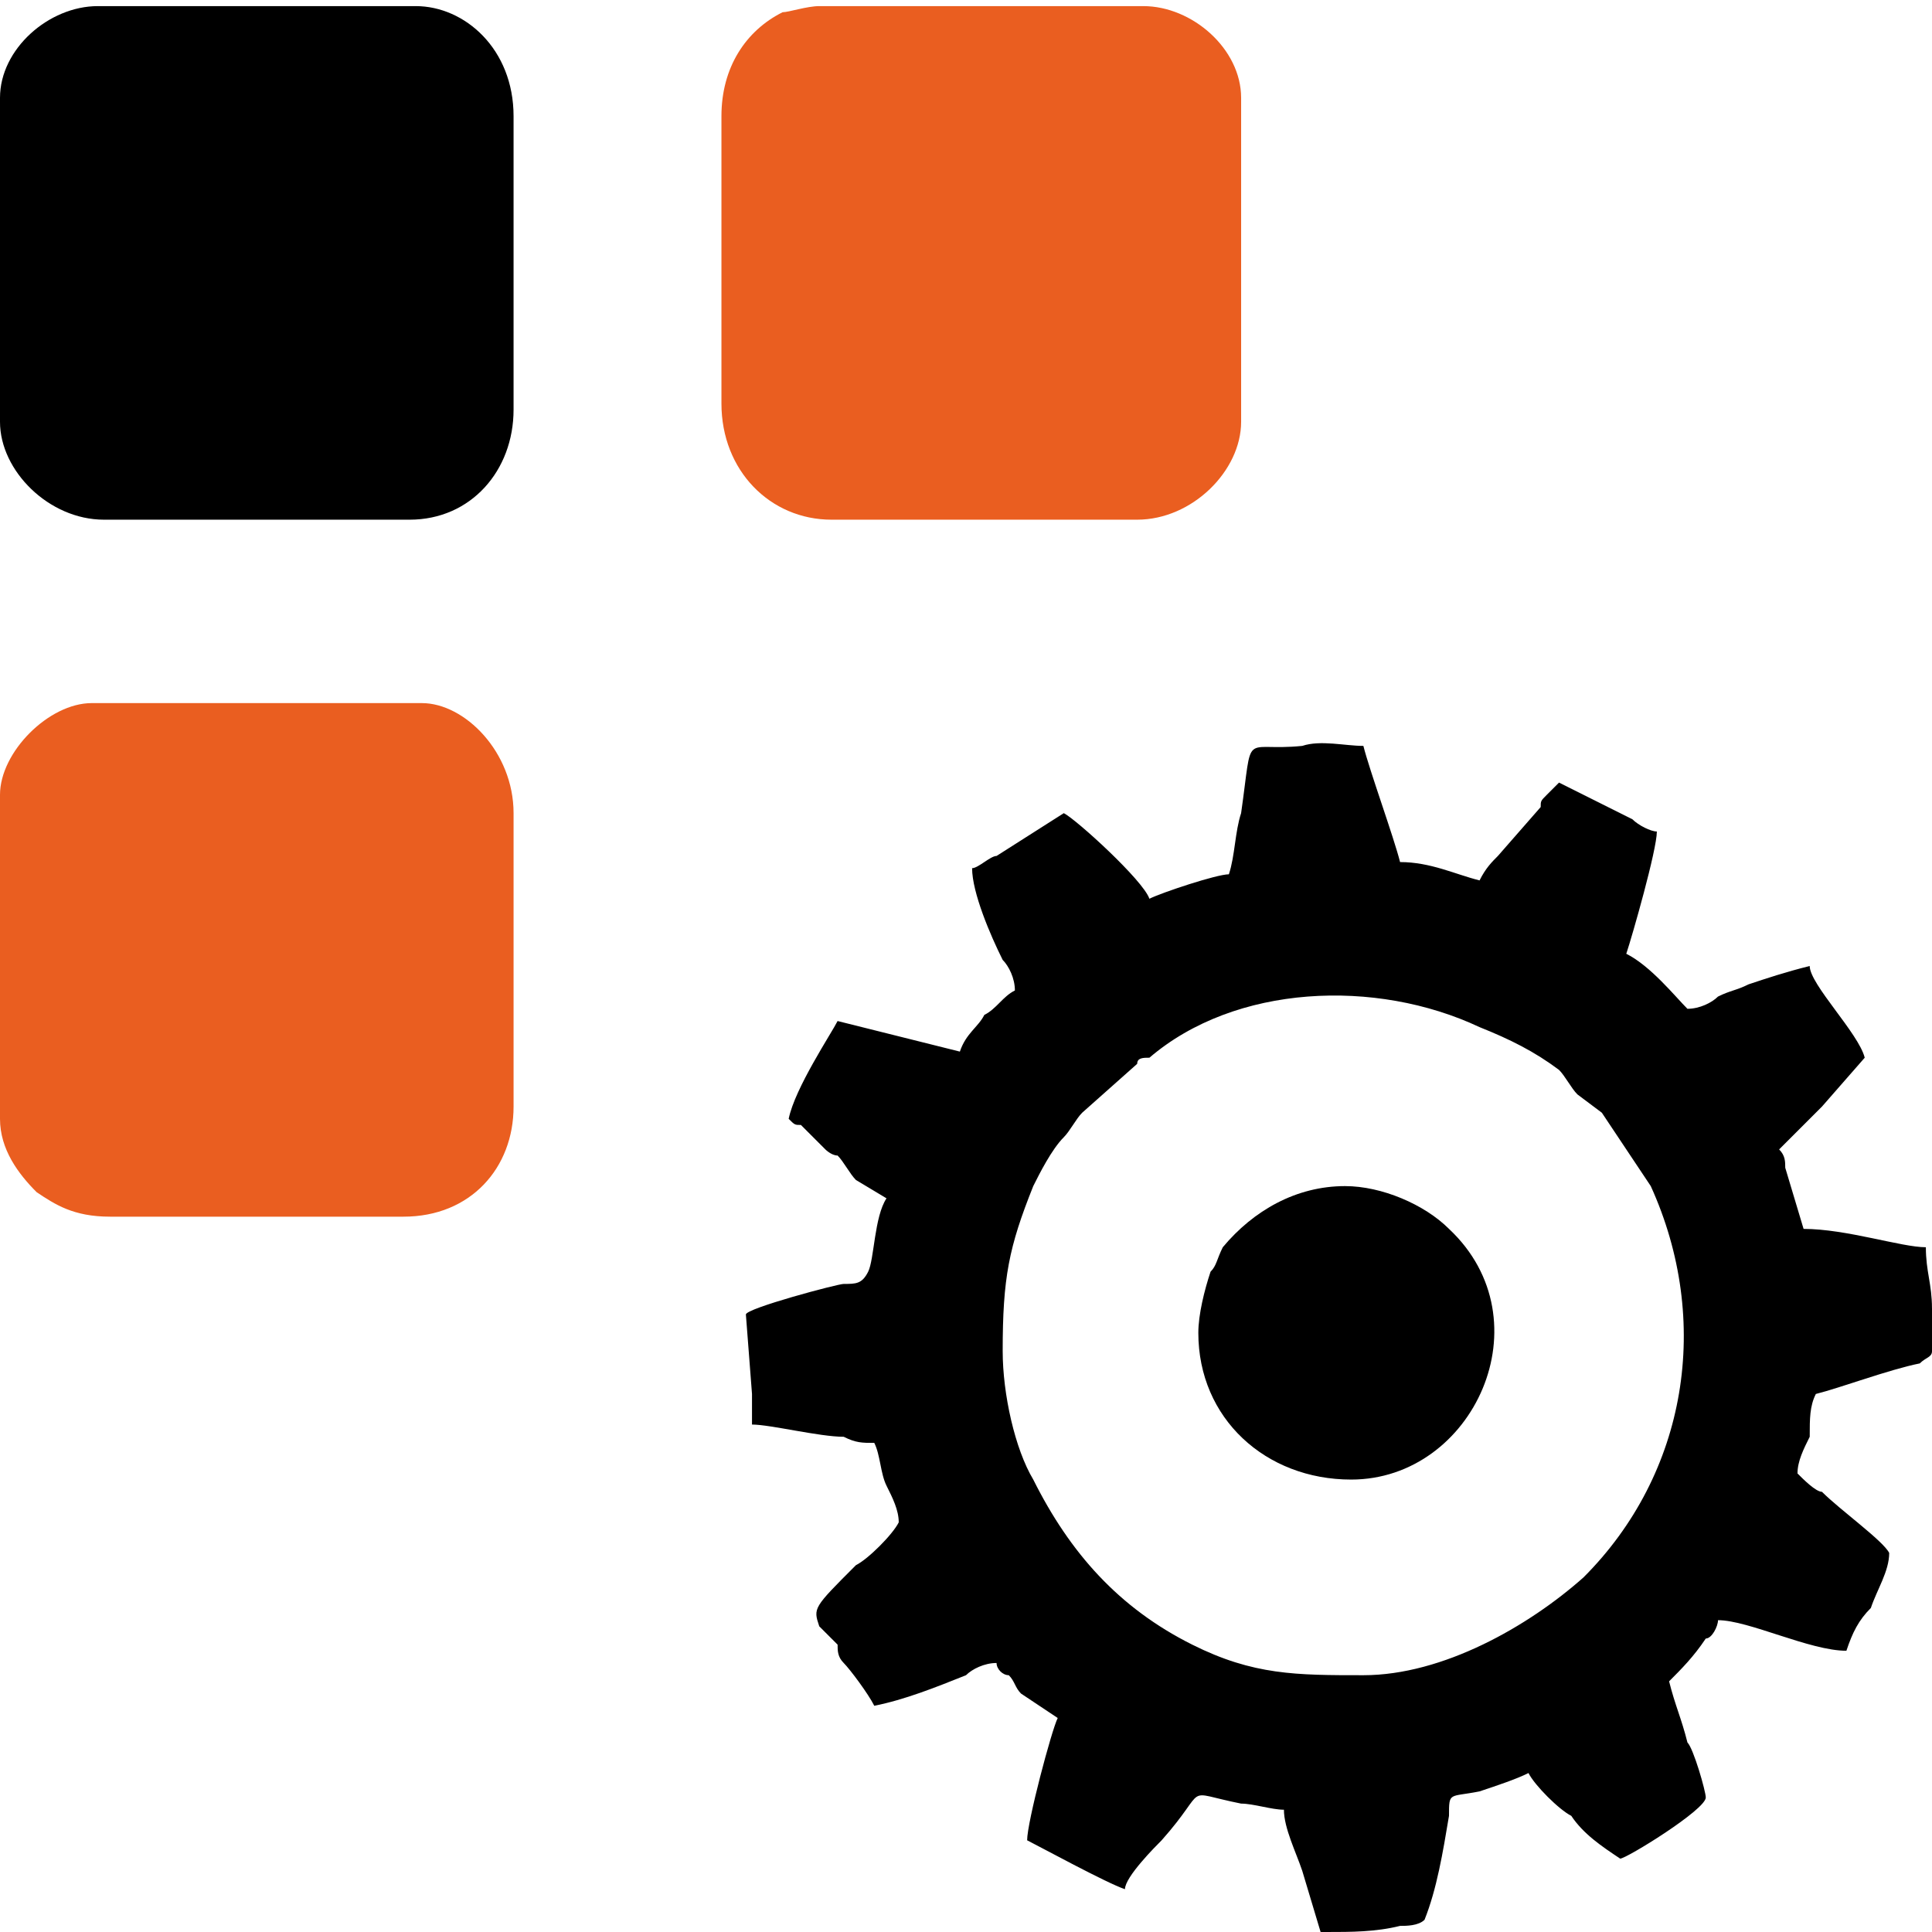
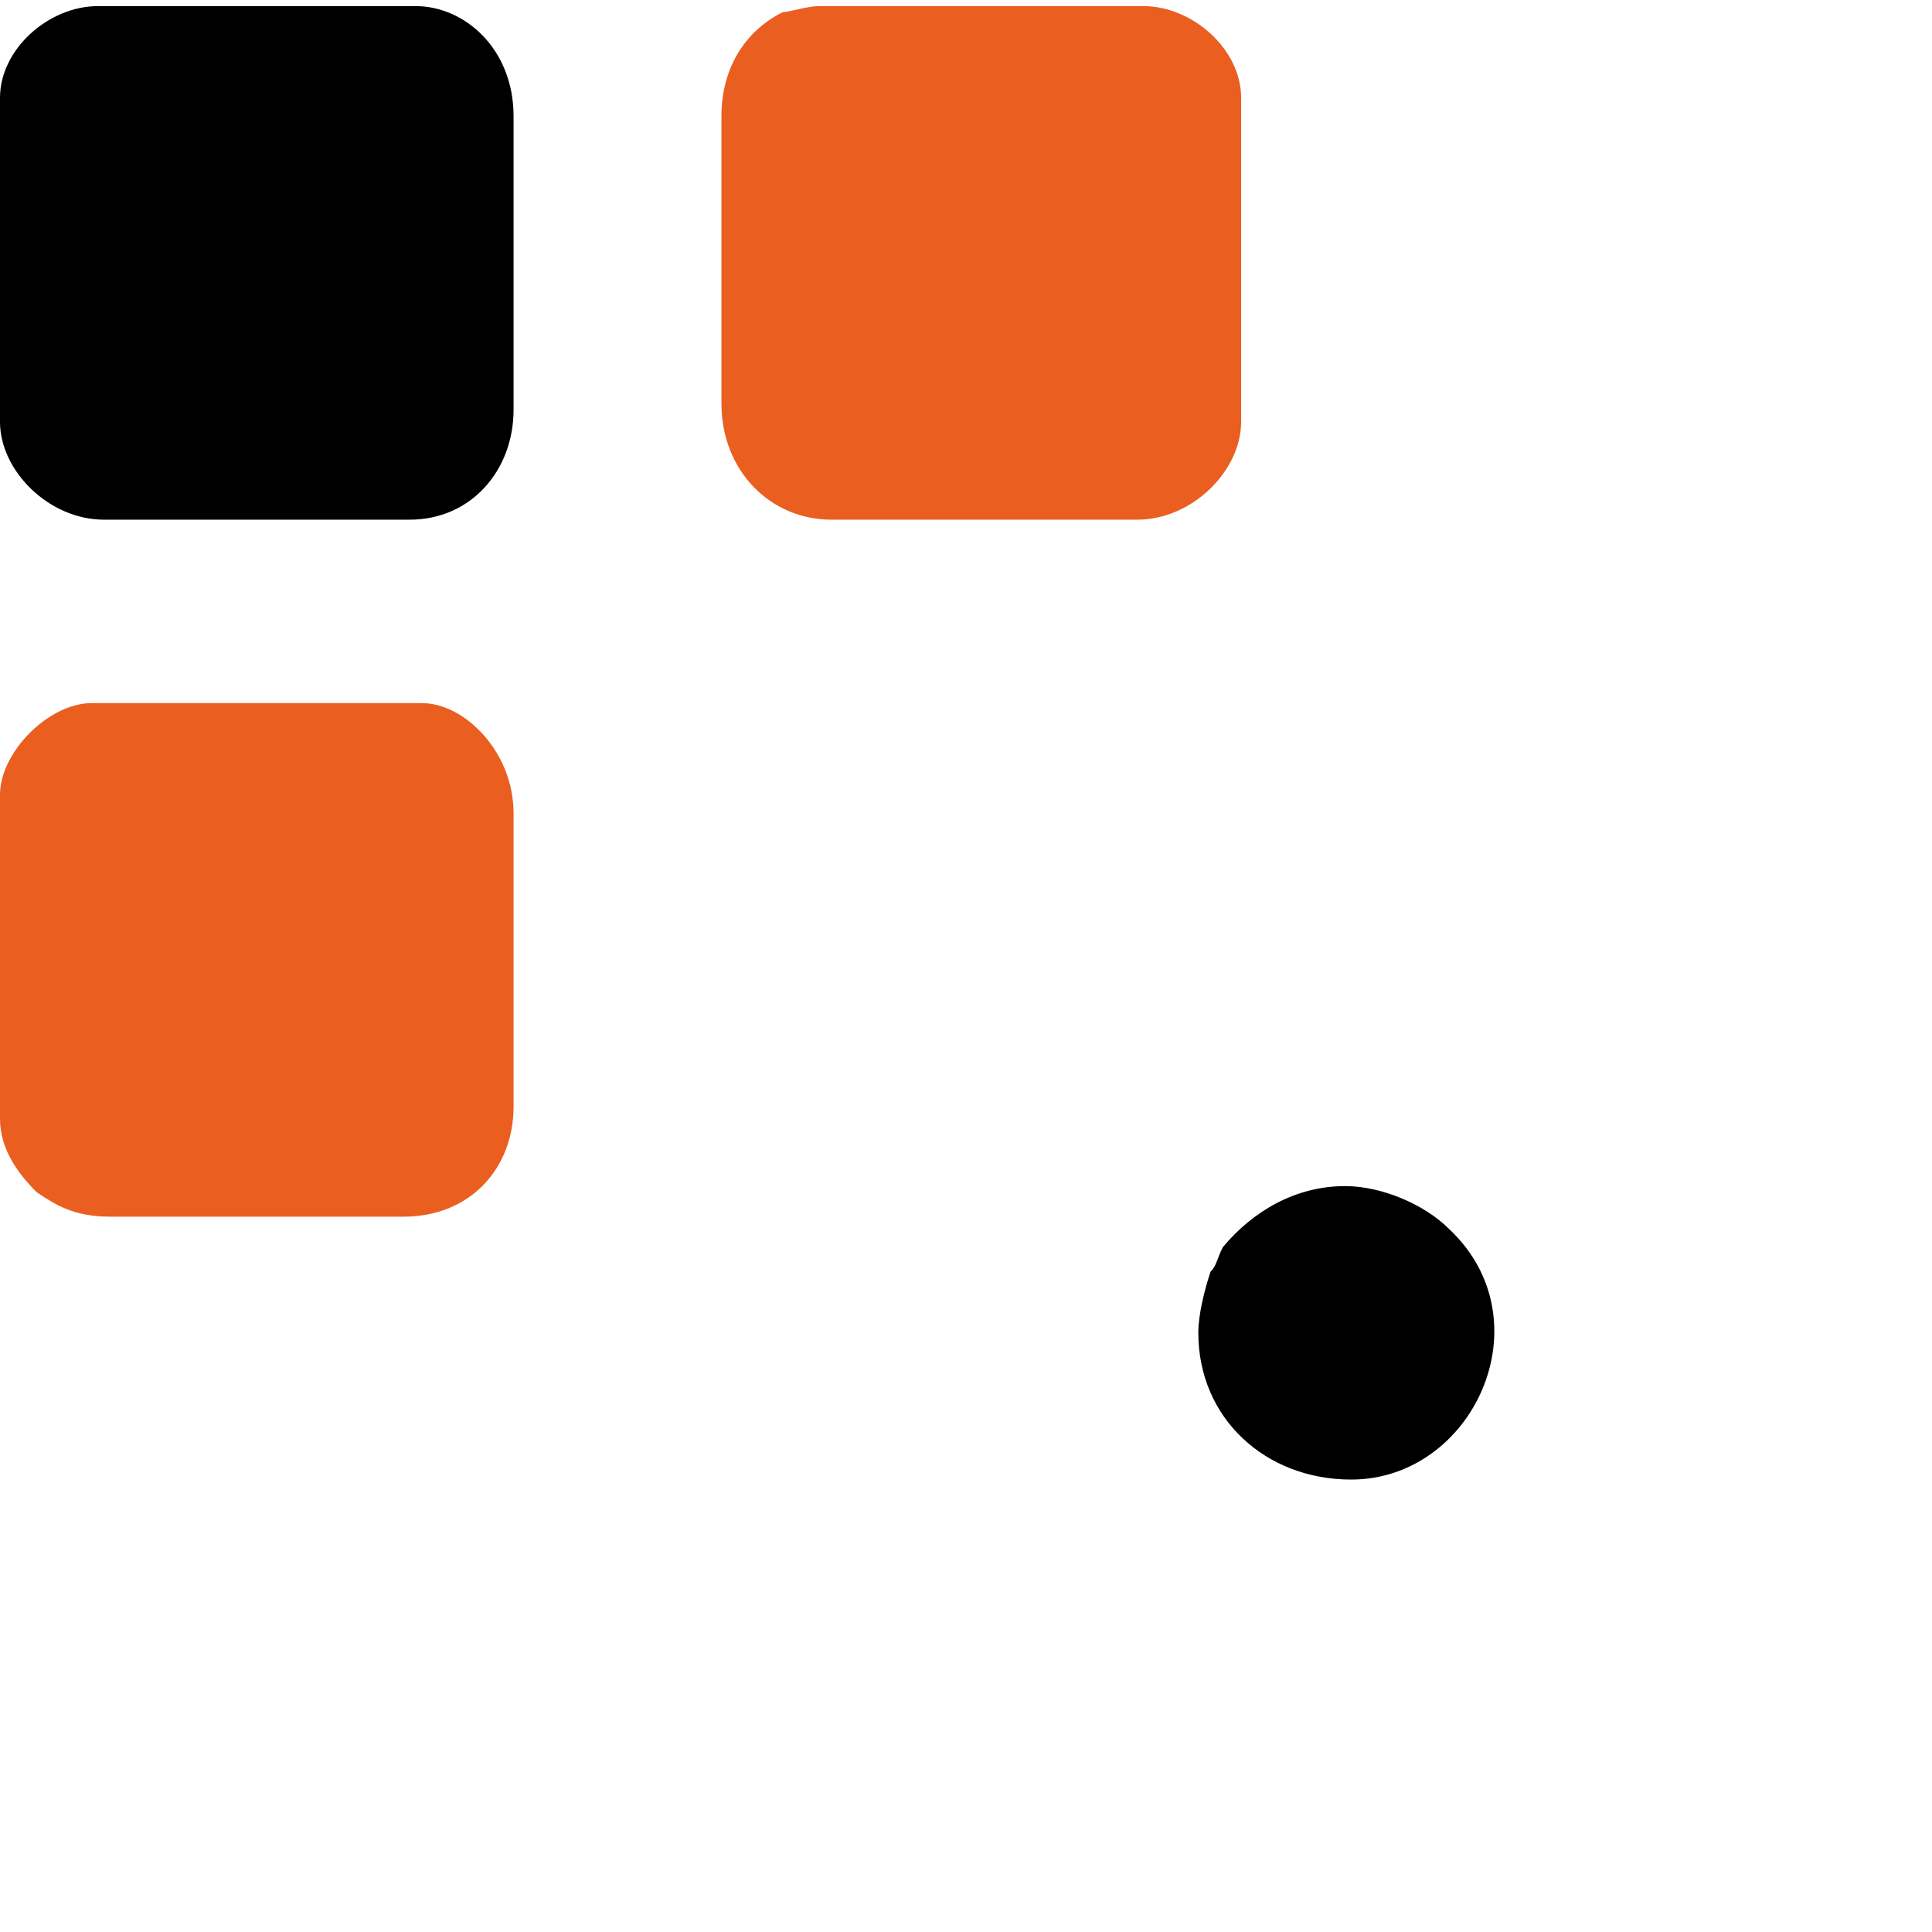
<svg xmlns="http://www.w3.org/2000/svg" xml:space="preserve" width="25mm" height="25mm" version="1.1" style="shape-rendering:geometricPrecision; text-rendering:geometricPrecision; image-rendering:optimizeQuality; fill-rule:evenodd; clip-rule:evenodd" viewBox="0 0 316 316">
  <defs>
    <style type="text/css">

   

    .fil2 {fill:none}

    .fil1 {fill:#EA5E20}

    .fil0 {fill:black}

   

  </style>
  </defs>
  <g id="Layer_x0020_1">
    <g id="_2463287985936">
-       <path class="fil0" d="M164 221c0,-12 1,-17 5,-27 1,-2 3,-6 5,-8 1,-1 2,-3 3,-4l9 -8c0,-1 1,-1 2,-1 14,-12 37,-13 54,-5 5,2 9,4 13,7 1,1 2,3 3,4l4 3c2,3 6,9 8,12 10,22 6,47 -11,64 -9,8 -23,16 -36,16 -11,0 -18,0 -28,-5 -12,-6 -20,-15 -26,-27 -3,-5 -5,-14 -5,-21zm152 -7l0 7c0,1 -1,1 -2,2 -5,1 -13,4 -17,5 -1,2 -1,4 -1,7 -1,2 -2,4 -2,6 1,1 3,3 4,3 3,3 10,8 11,10 0,3 -2,6 -3,9 -2,2 -3,4 -4,7 -6,0 -16,-5 -21,-5 0,1 -1,3 -2,3 -2,3 -4,5 -6,7 1,4 2,6 3,10 1,1 3,8 3,9 0,2 -13,10 -14,10 -3,-2 -6,-4 -8,-7 -2,-1 -6,-5 -7,-7 -2,1 -5,2 -8,3 -5,1 -5,0 -5,4 -1,6 -2,12 -4,17 -1,1 -3,1 -4,1 -4,1 -8,1 -12,1l-1 0 -3 -10c-1,-3 -3,-7 -3,-10 -2,0 -5,-1 -7,-1 -10,-2 -5,-3 -13,6 -1,1 -6,6 -6,8 -3,-1 -14,-7 -16,-8 0,-3 4,-18 5,-20l-6 -4c-1,-1 -1,-2 -2,-3 -1,0 -2,-1 -2,-2 -2,0 -4,1 -5,2 -5,2 -10,4 -15,5 -1,-2 -4,-6 -5,-7 -1,-1 -1,-2 -1,-3l-3 -3c-1,-3 -1,-3 6,-10 2,-1 6,-5 7,-7 0,-2 -1,-4 -2,-6 -1,-2 -1,-5 -2,-7 -2,0 -3,0 -5,-1 -4,0 -12,-2 -15,-2 0,-1 0,-3 0,-5l-1 -13c0,-1 15,-5 16,-5 2,0 3,0 4,-2 1,-2 1,-9 3,-12l-5 -3c-1,-1 -2,-3 -3,-4 -1,0 -2,-1 -2,-1l-4 -4c-1,0 -1,0 -2,-1 1,-5 7,-14 8,-16l20 5c1,-3 3,-4 4,-6 2,-1 3,-3 5,-4 0,-2 -1,-4 -2,-5 -2,-4 -5,-11 -5,-15 1,0 3,-2 4,-2l11 -7c2,1 13,11 14,14 2,-1 11,-4 13,-4 1,-3 1,-7 2,-10 2,-14 0,-10 10,-11 3,-1 7,0 10,0 1,4 5,15 6,19 5,0 9,2 13,3 1,-2 2,-3 3,-4l7 -8c0,-1 0,-1 1,-2 1,-1 1,-1 2,-2 4,2 8,4 12,6 1,1 3,2 4,2 0,3 -4,17 -5,20 4,2 8,7 10,9 2,0 4,-1 5,-2 2,-1 3,-1 5,-2 3,-1 6,-2 10,-3 0,3 8,11 9,15l-7 8c-2,2 -5,5 -7,7 1,1 1,2 1,3l3 10c7,0 16,3 20,3 0,4 1,6 1,10z" />
      <path class="fil0" d="M0 16l0 53c0,8 8,16 17,16l50 0c10,0 17,-8 17,-18l0 -48c0,-11 -8,-18 -16,-18l-52 0c-8,0 -16,7 -16,15z" />
      <path class="fil1" d="M0 130l0 53c0,5 3,9 6,12 3,2 6,4 12,4l48 0c11,0 18,-8 18,-18l0 -48c0,-10 -8,-18 -15,-18l-54 0c-7,0 -15,8 -15,15z" />
      <path class="fil1" d="M118 19l0 47c0,11 8,19 18,19l50 0c9,0 17,-8 17,-16l0 -53c0,-8 -8,-15 -16,-15l-53 0c-2,0 -5,1 -6,1 -6,3 -10,9 -10,17z" />
      <path class="fil0" d="M196 218c0,14 11,24 25,24 20,0 32,-26 16,-41 -4,-4 -11,-7 -17,-7 -8,0 -15,4 -20,10 -1,2 -1,3 -2,4 -1,3 -2,7 -2,10z" />
    </g>
    <rect class="fil2" width="316" height="316" />
  </g>
</svg>